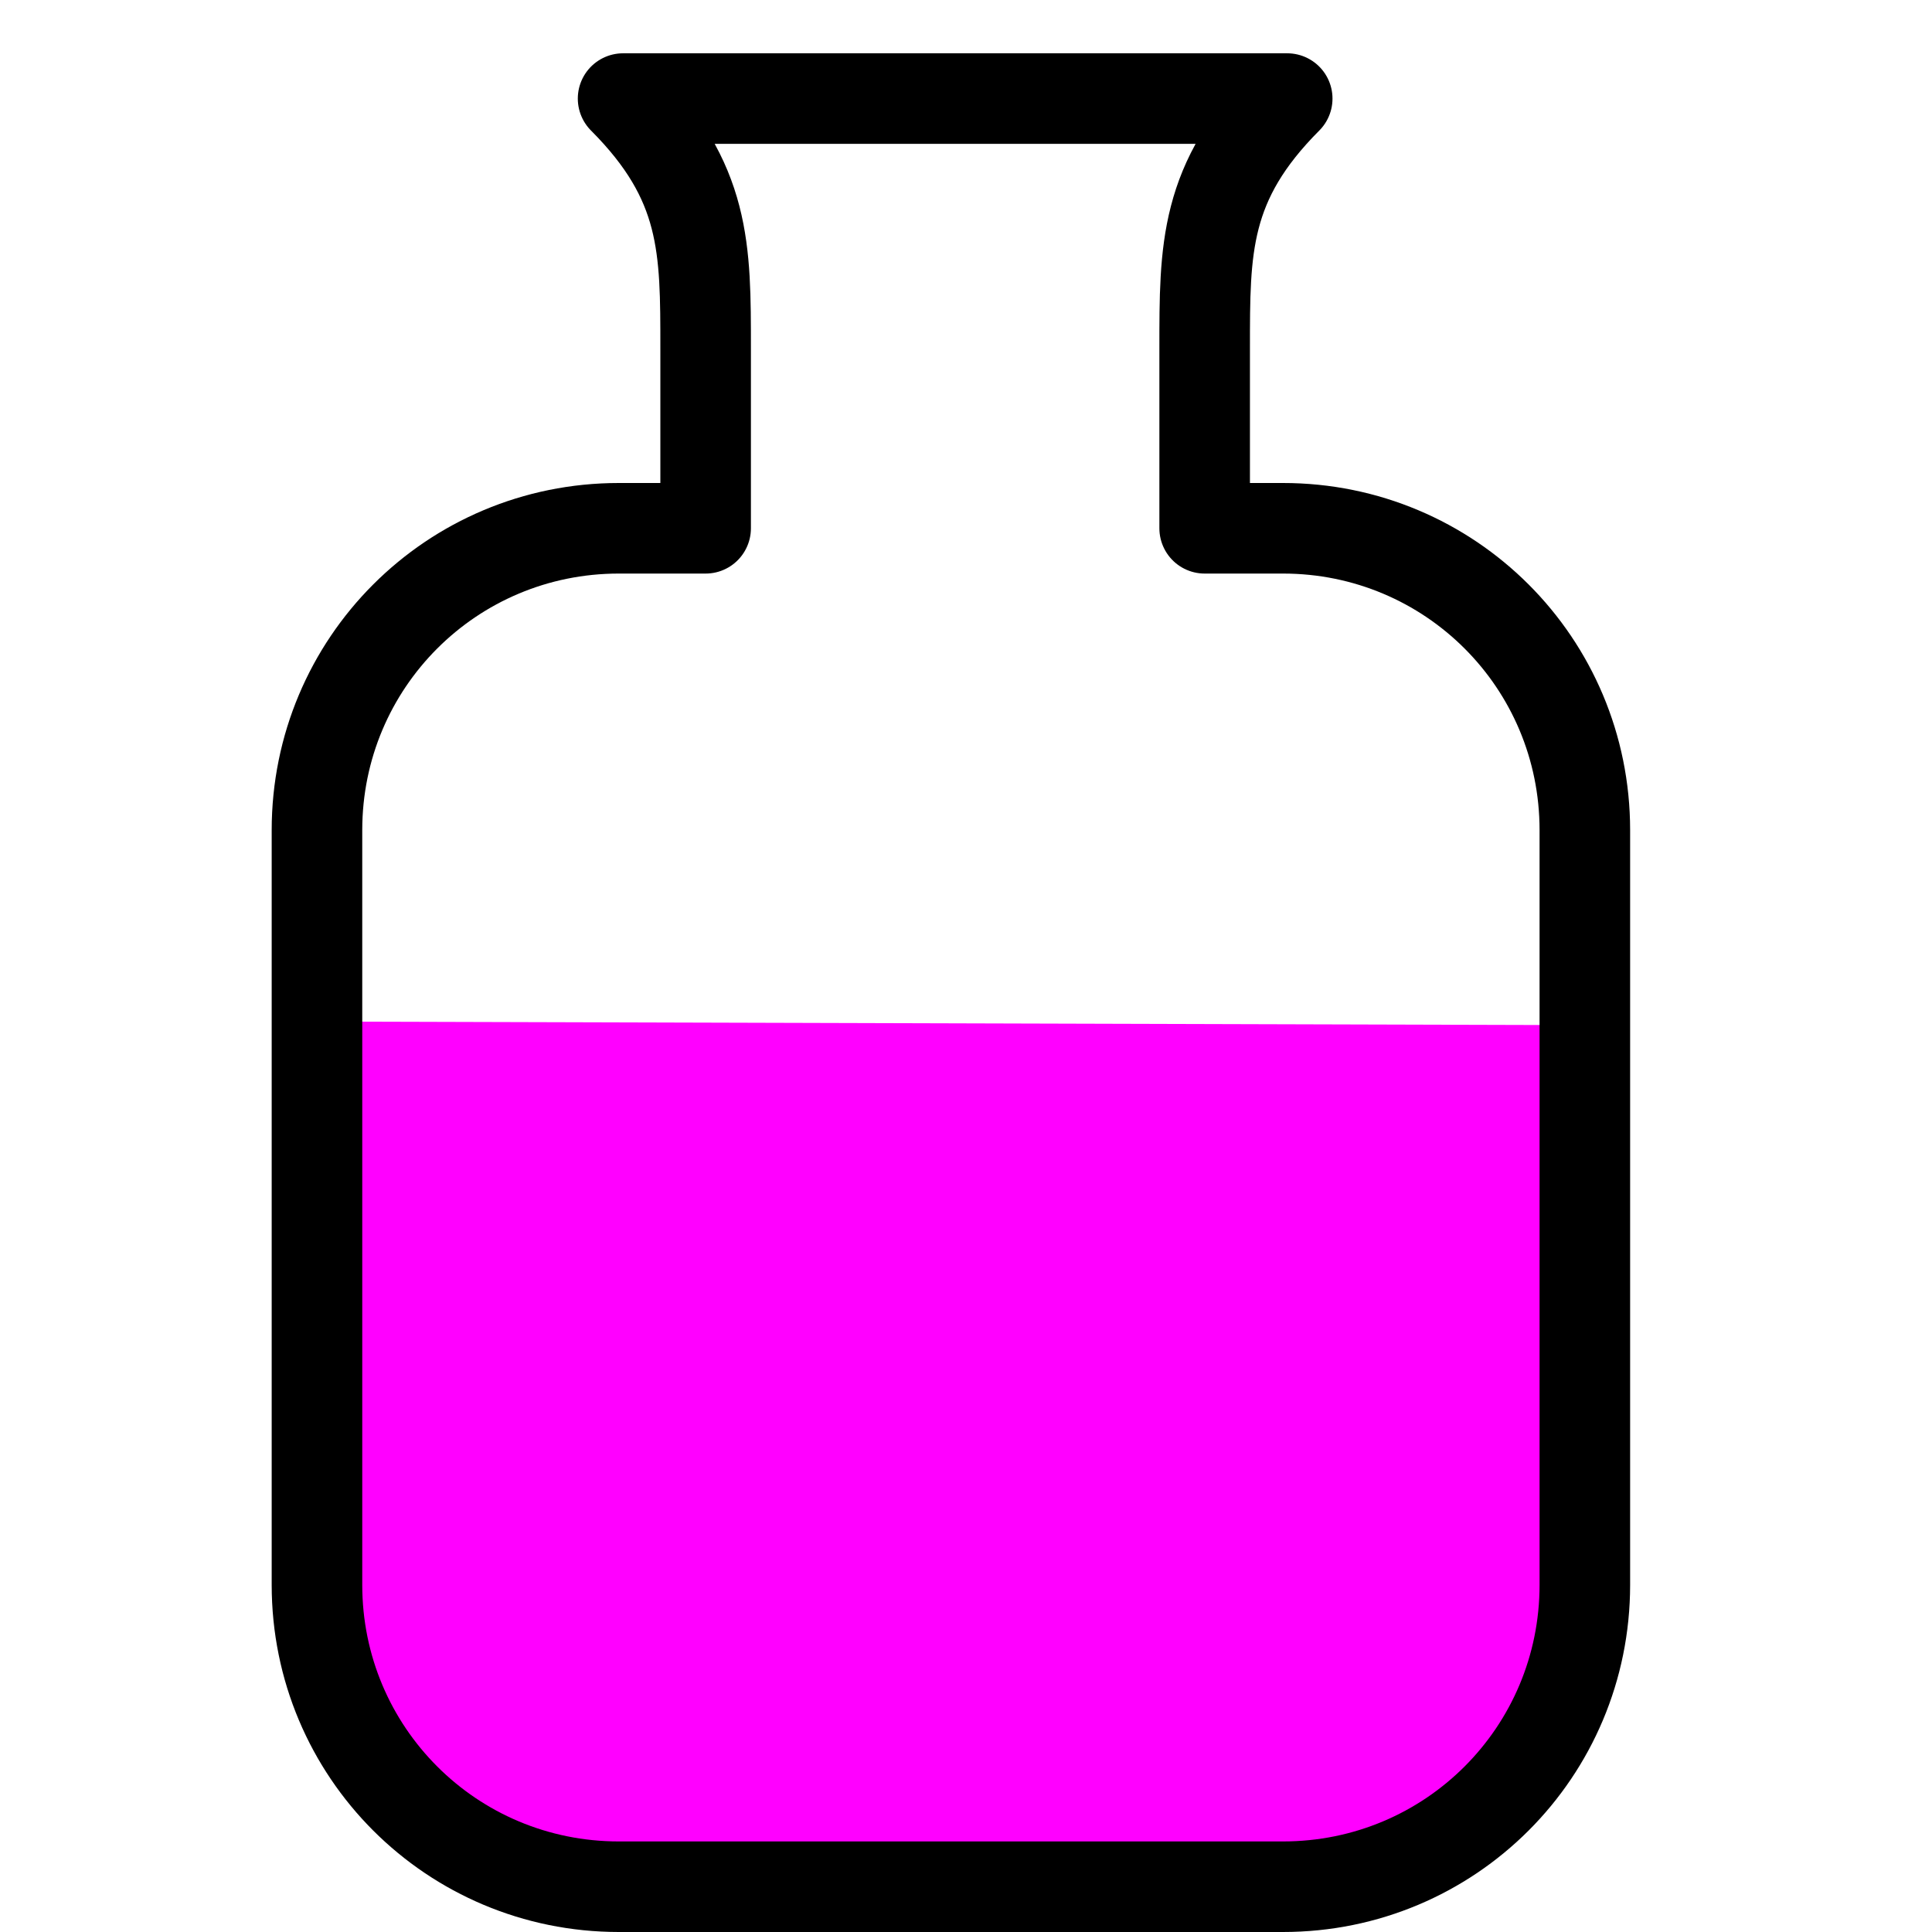
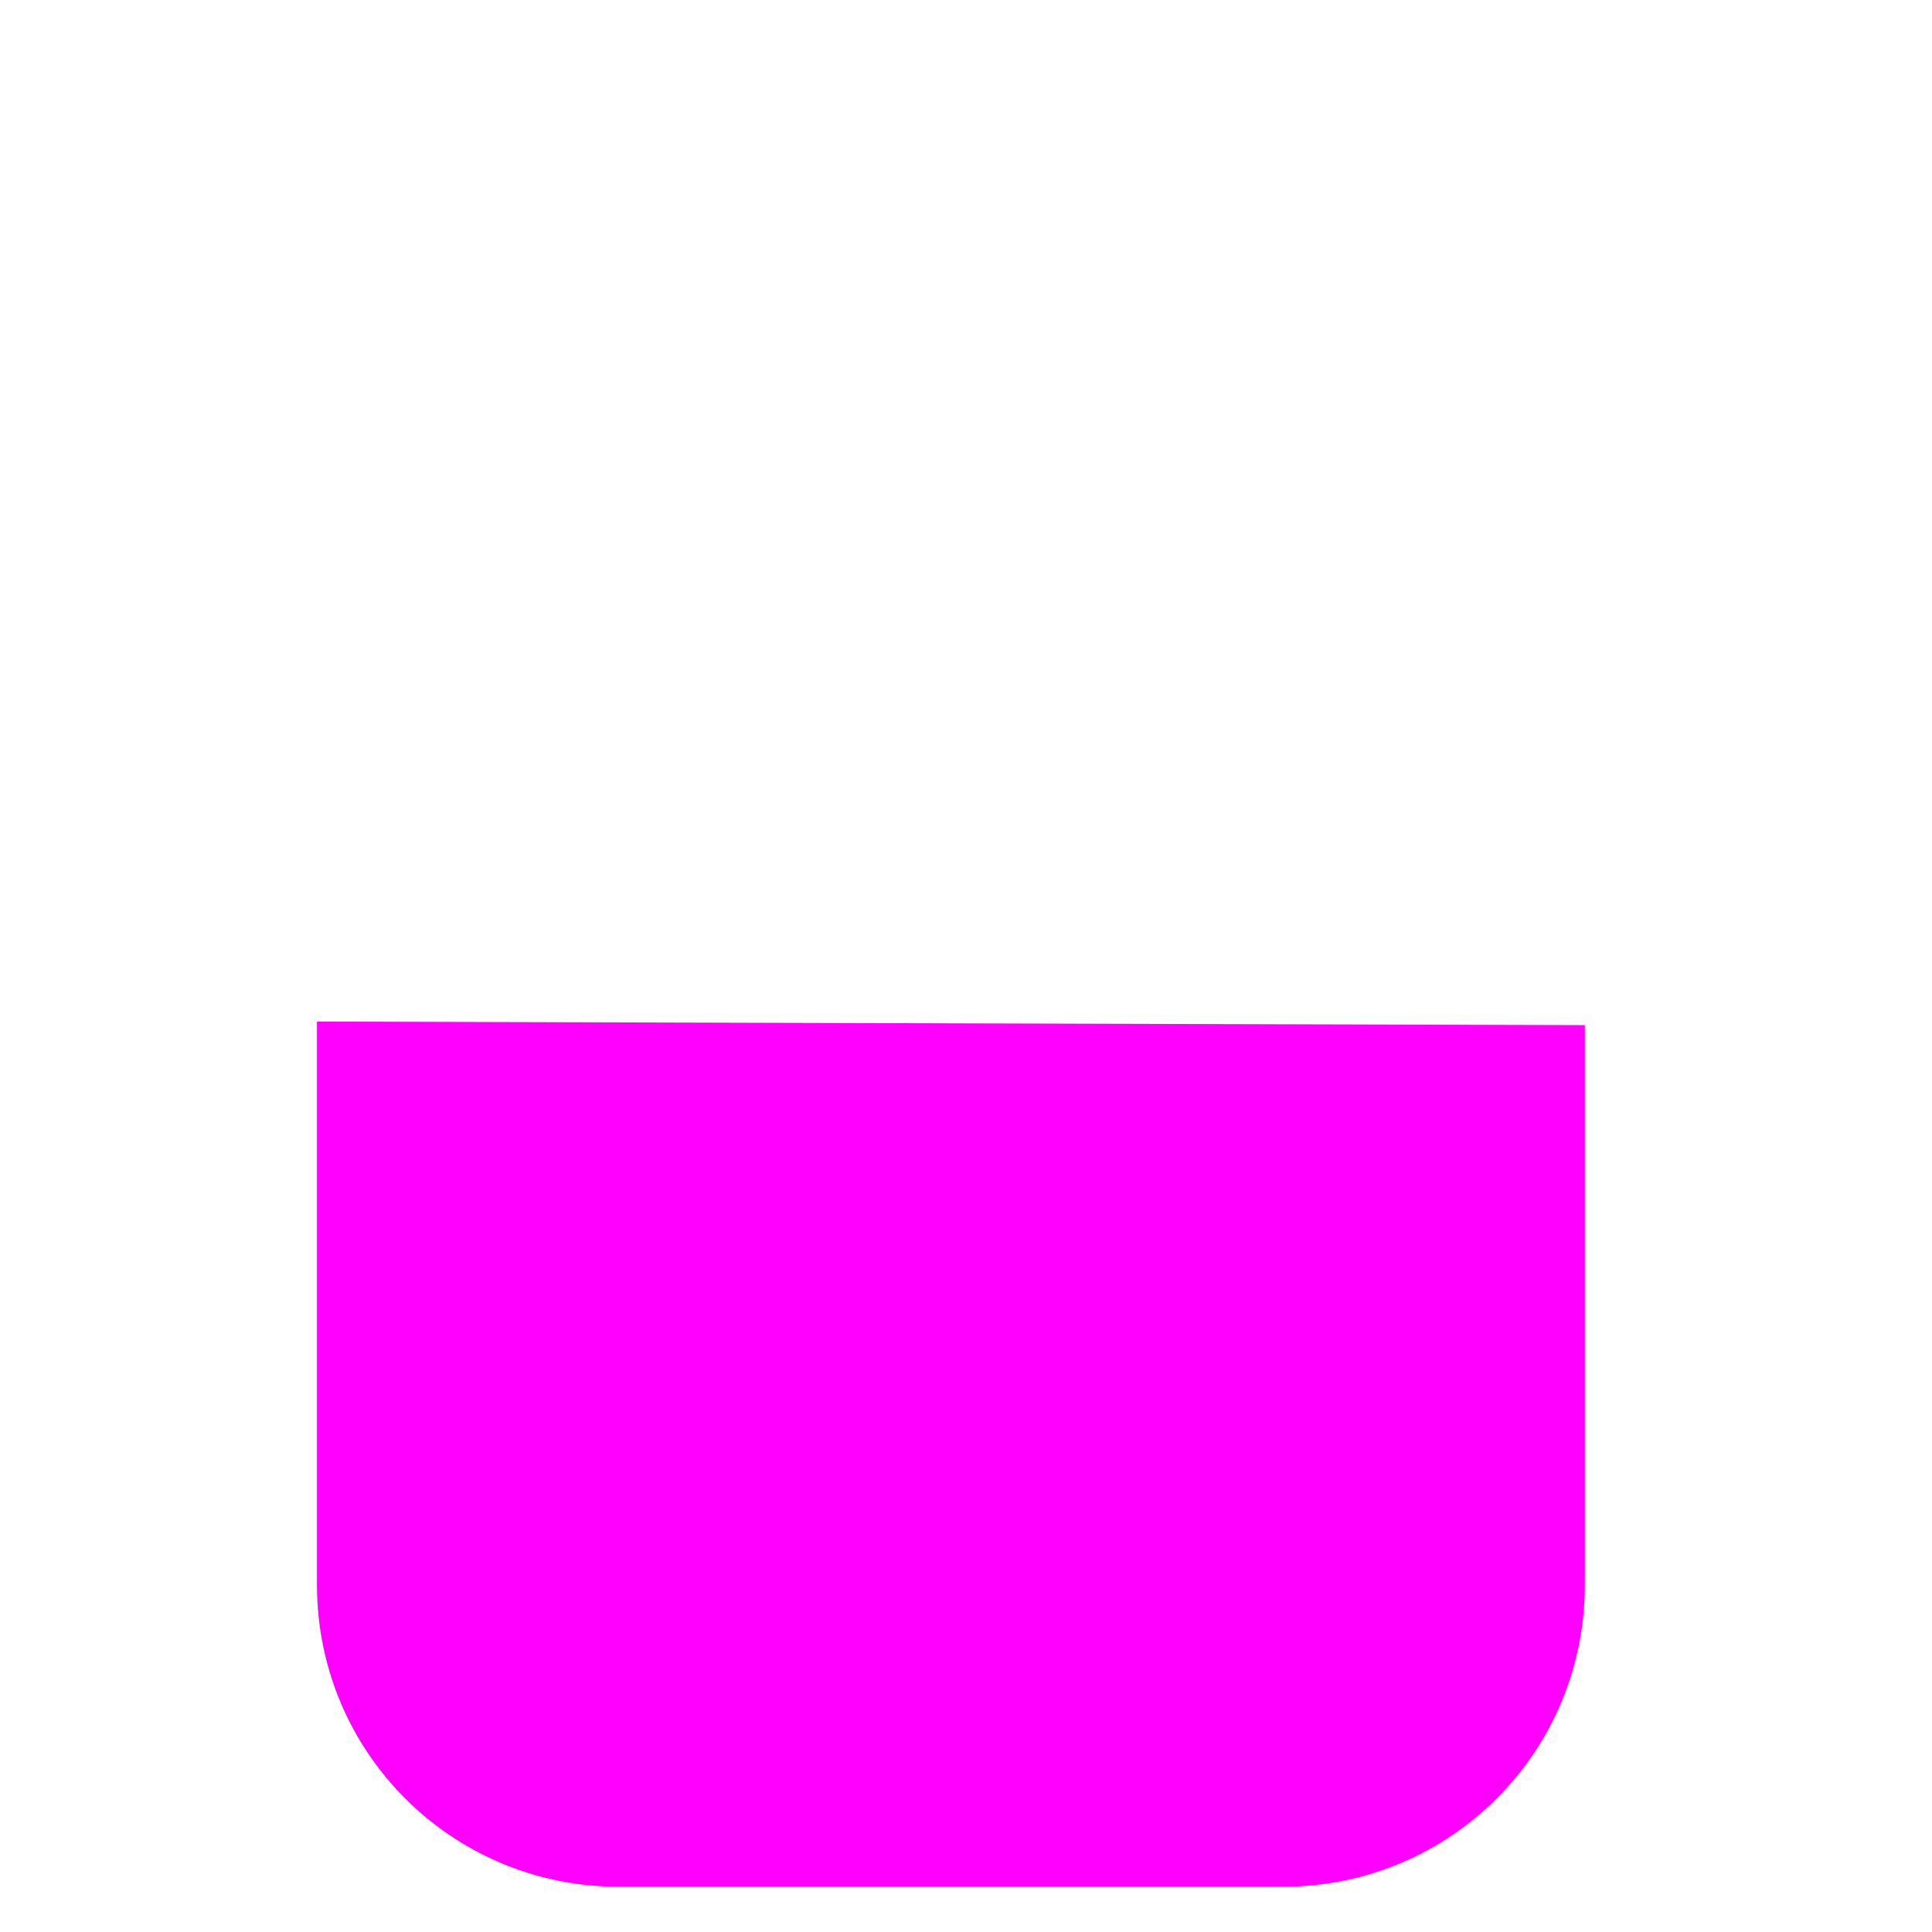
<svg xmlns="http://www.w3.org/2000/svg" viewBox="0 0 128 128" version="1.0">
  <path d="M105 67.918V105c0 11.08-8.92 20-20 20H41c-11.08 0-20-8.92-20-20V67.681l84 .237z" fill-rule="evenodd" fill="#f0f" />
-   <path d="M41.281 6.531c5.506 5.523 5.469 9.939 5.469 16.563V35H41c-11.08 0-20 8.92-20 20v50c0 11.08 8.92 20 20 20h44c11.08 0 20-8.92 20-20V55c0-11.08-8.92-20-20-20h-5.188V23.094c.001-6.624-.036-11.04 5.469-16.563h-44z" stroke-linejoin="round" stroke="#000" stroke-linecap="round" stroke-width="6" fill="none" />
</svg>